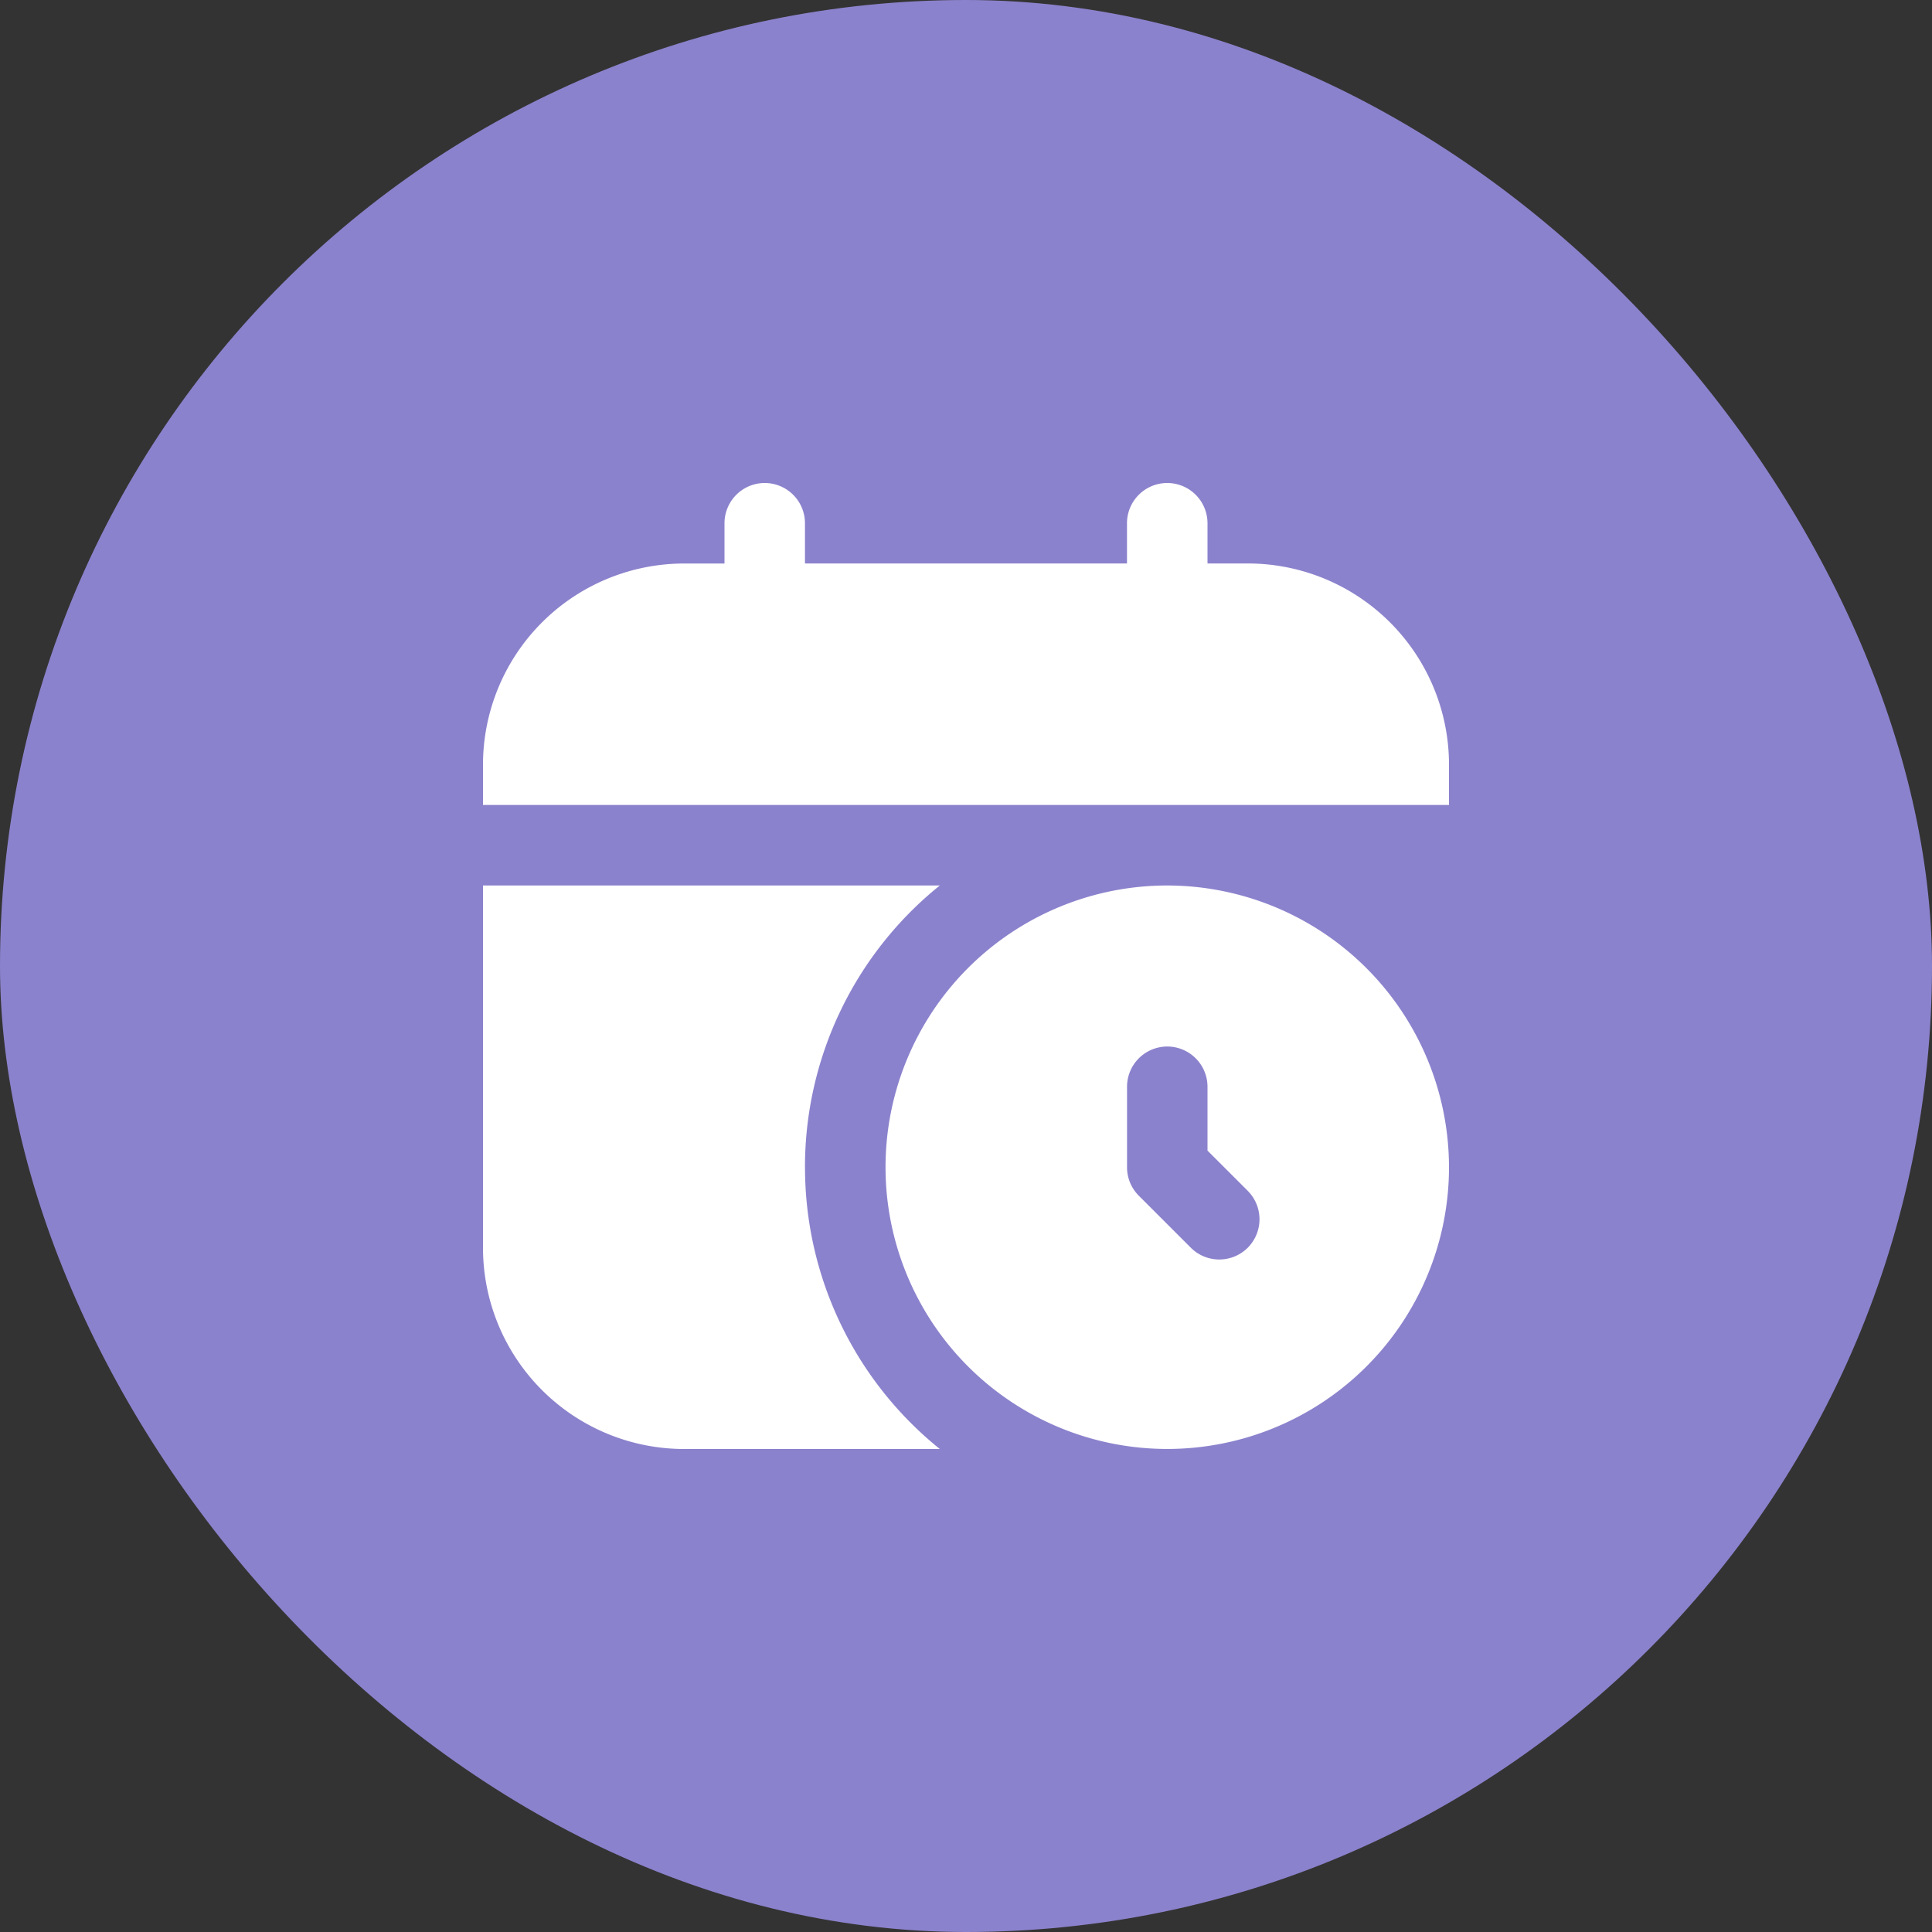
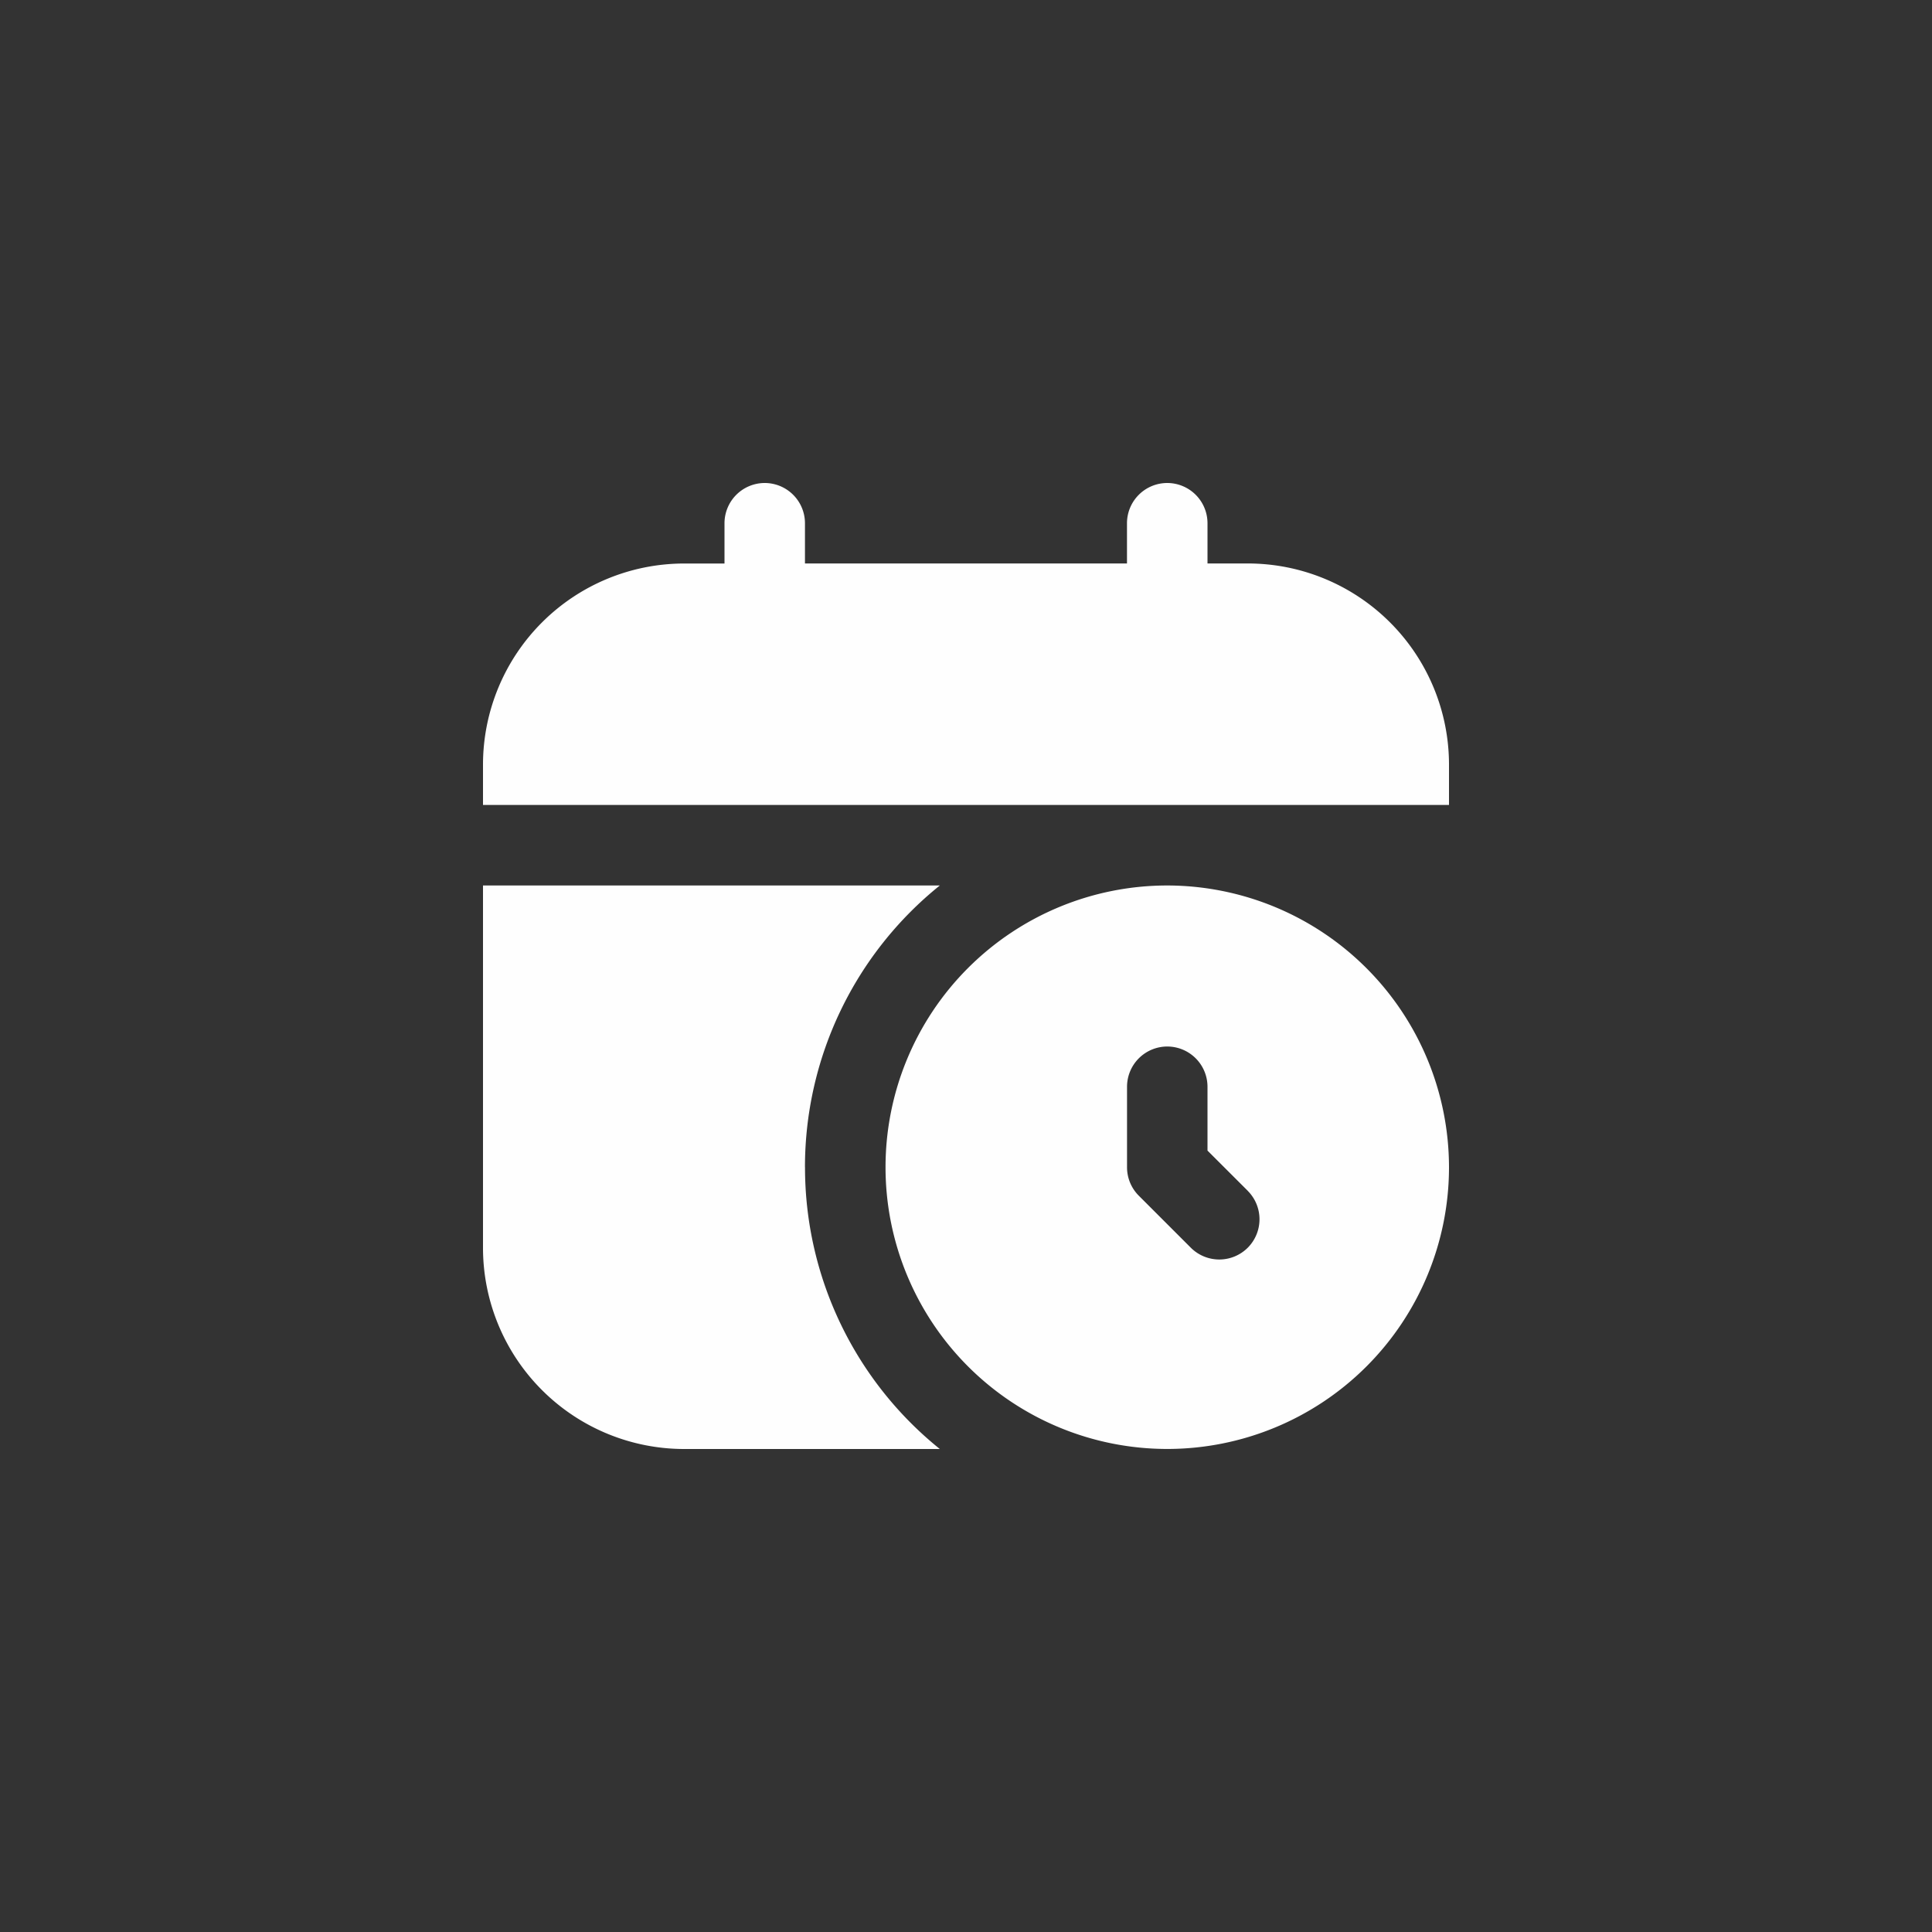
<svg xmlns="http://www.w3.org/2000/svg" width="40" height="40" viewBox="0 0 40 40">
  <rect x="0" y="0" width="40" height="40" fill="#333333" stroke="none" />
  <g id="Groupe_1601" data-name="Groupe 1601" transform="translate(-255.001 -44)">
-     <rect id="Rectangle_2197" data-name="Rectangle 2197" width="40" height="40" rx="20" transform="translate(255.001 44)" fill="#8b82cd" />
    <path id="calendar-clock" d="M20,5.833v.833H0V5.833A4.167,4.167,0,0,1,4.167,1.667H5V.833A.834.834,0,0,1,5.833,0h0a.834.834,0,0,1,.833.833v.833h6.667V.833A.834.834,0,0,1,14.167,0h0A.834.834,0,0,1,15,.833v.833h.833A4.167,4.167,0,0,1,20,5.833Zm0,8.333a5.833,5.833,0,1,1-5.833-5.833A5.84,5.84,0,0,1,20,14.167Zm-4.167.488L15,13.822V12.5a.834.834,0,0,0-.833-.833h0a.834.834,0,0,0-.833.833v1.667a.831.831,0,0,0,.244.589l1.077,1.077a.834.834,0,0,0,1.178,0h0a.834.834,0,0,0,0-1.178Zm-9.167-.488A7.483,7.483,0,0,1,9.458,8.333H0v7.5A4.167,4.167,0,0,0,4.167,20H9.458A7.483,7.483,0,0,1,6.667,14.167Z" transform="translate(265.001 54)" fill="#fff" opacity="0.996" />
  </g>
</svg>